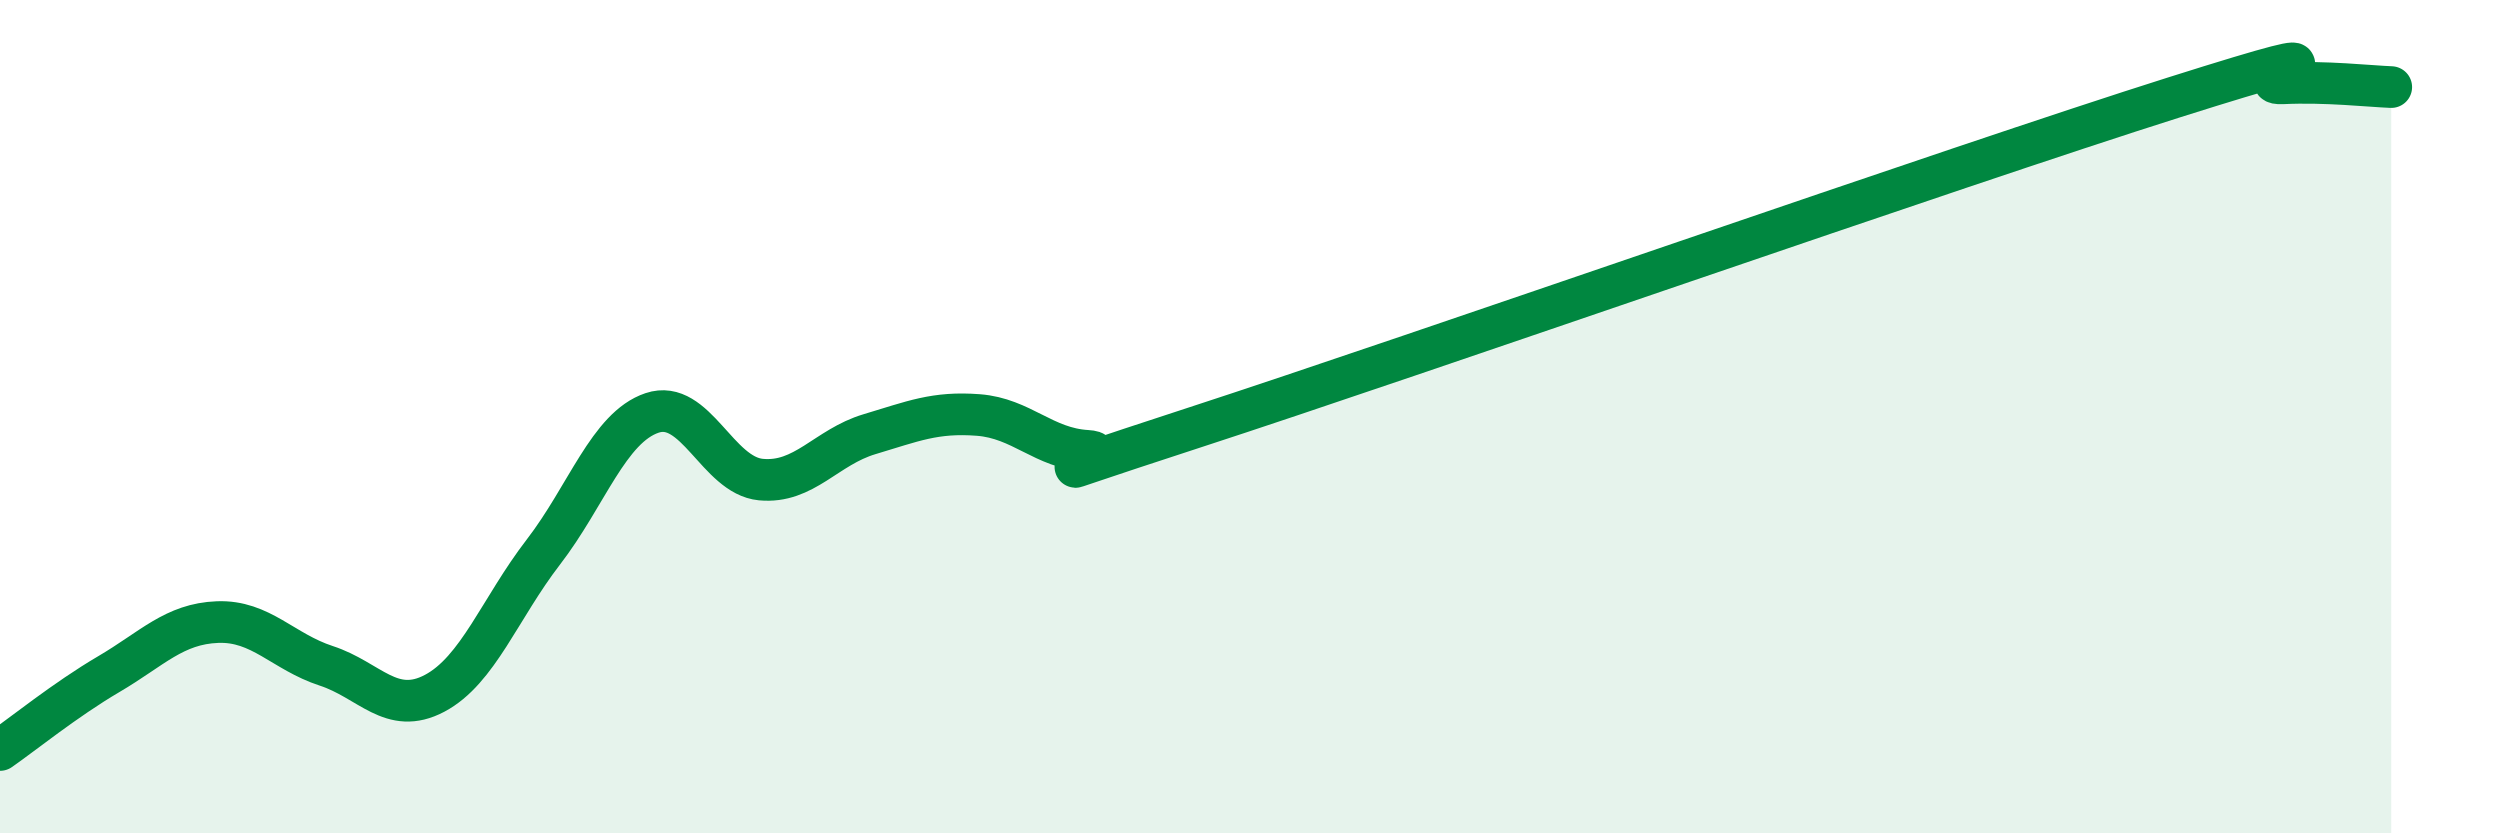
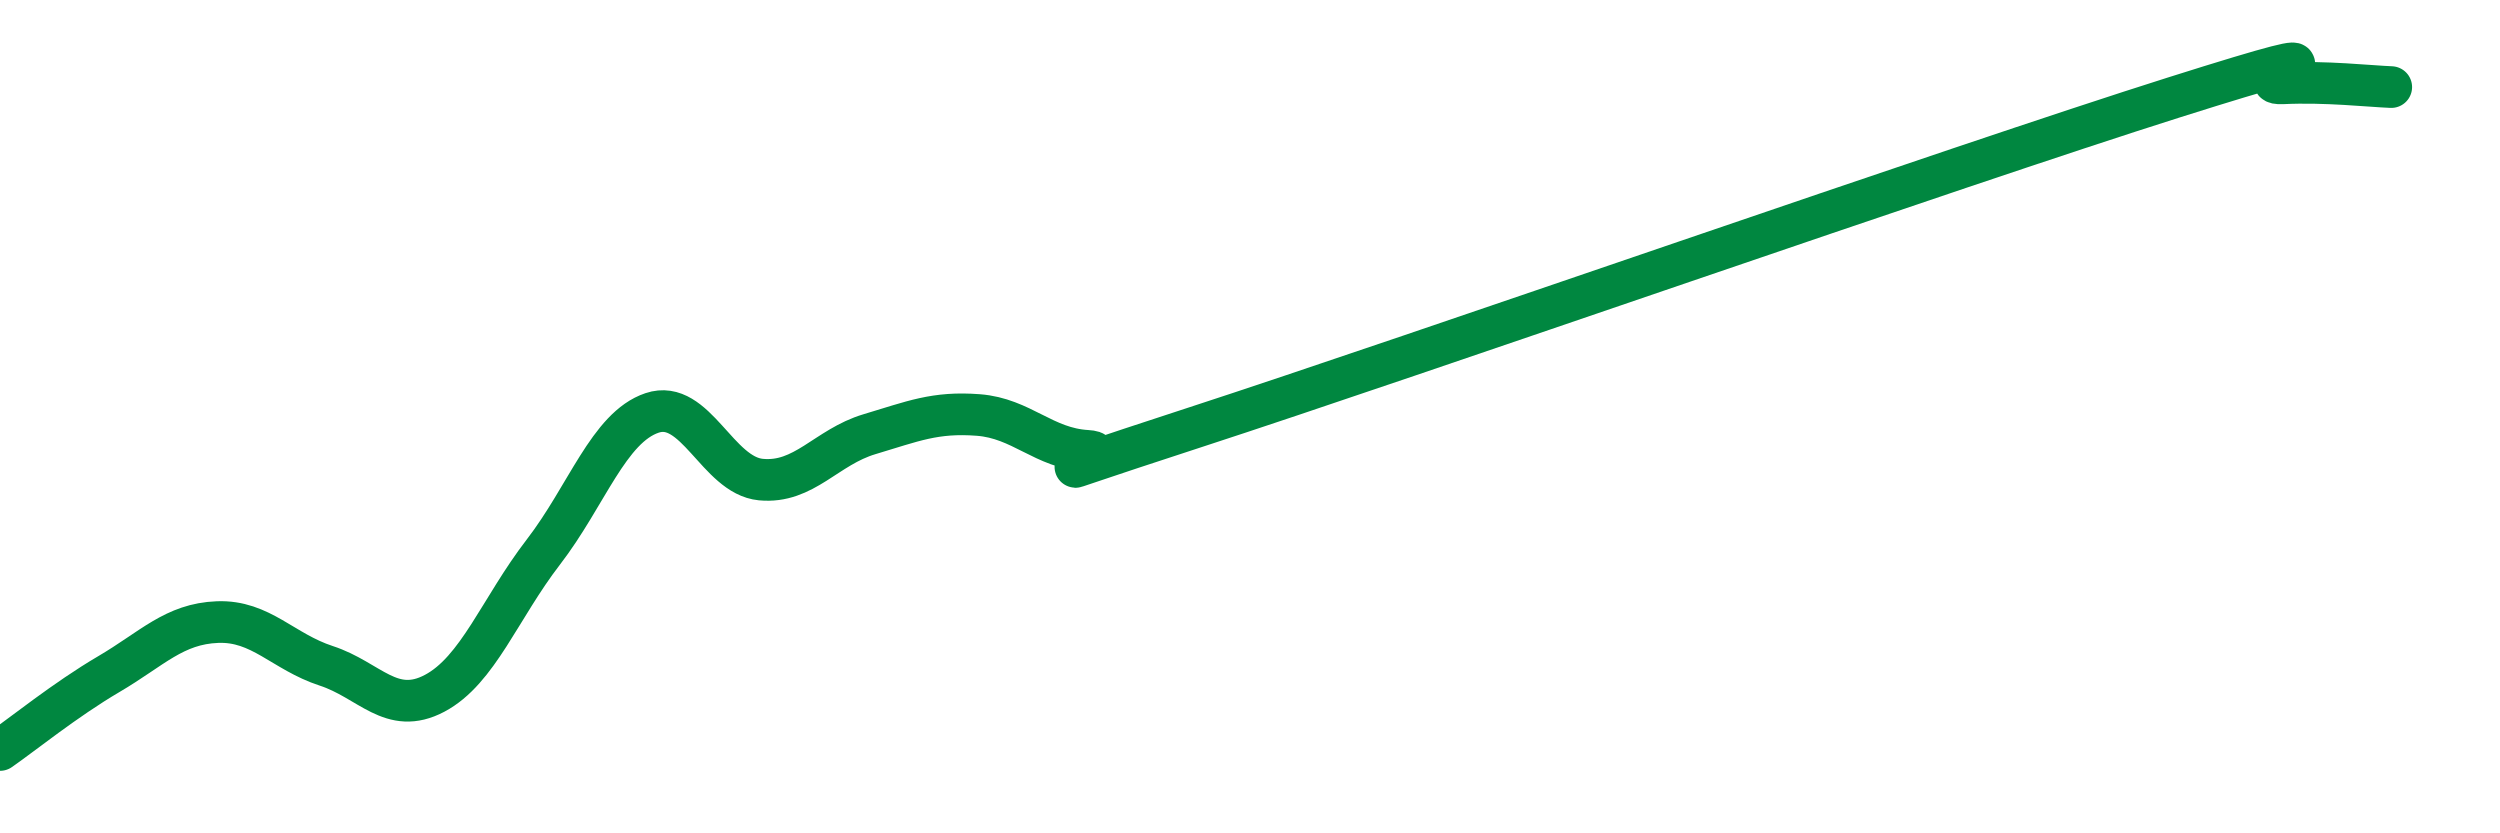
<svg xmlns="http://www.w3.org/2000/svg" width="60" height="20" viewBox="0 0 60 20">
-   <path d="M 0,18 C 0.52,17.64 1.57,16.79 2.61,16.18 C 3.65,15.57 4.18,14.97 5.22,14.93 C 6.26,14.89 6.79,15.64 7.83,15.98 C 8.87,16.32 9.39,17.19 10.43,16.64 C 11.47,16.09 12,14.6 13.04,13.25 C 14.08,11.9 14.61,10.26 15.65,9.91 C 16.69,9.56 17.22,11.41 18.26,11.51 C 19.3,11.61 19.83,10.73 20.87,10.42 C 21.91,10.11 22.44,9.88 23.48,9.96 C 24.52,10.04 25.05,10.76 26.09,10.82 C 27.13,10.88 23.48,11.95 28.7,10.25 C 33.92,8.55 46.95,3.99 52.17,2.34 C 57.39,0.69 53.74,2.05 54.78,2 C 55.82,1.95 56.87,2.07 57.39,2.09L57.39 20L0 20Z" fill="#008740" opacity="0.1" stroke-linecap="round" stroke-linejoin="round" />
  <path d="M 0,18 C 0.52,17.64 1.57,16.79 2.61,16.18 C 3.65,15.57 4.18,14.97 5.22,14.93 C 6.26,14.89 6.79,15.64 7.83,15.98 C 8.87,16.32 9.39,17.19 10.43,16.64 C 11.47,16.09 12,14.6 13.04,13.25 C 14.08,11.9 14.61,10.26 15.65,9.91 C 16.69,9.56 17.22,11.41 18.26,11.51 C 19.3,11.61 19.83,10.73 20.87,10.42 C 21.91,10.11 22.44,9.88 23.48,9.96 C 24.52,10.04 25.05,10.76 26.09,10.82 C 27.13,10.88 23.48,11.95 28.7,10.25 C 33.92,8.55 46.95,3.99 52.17,2.34 C 57.39,0.69 53.74,2.05 54.78,2 C 55.82,1.95 56.87,2.07 57.39,2.09" stroke="#008740" stroke-width="1" fill="none" stroke-linecap="round" stroke-linejoin="round" />
</svg>